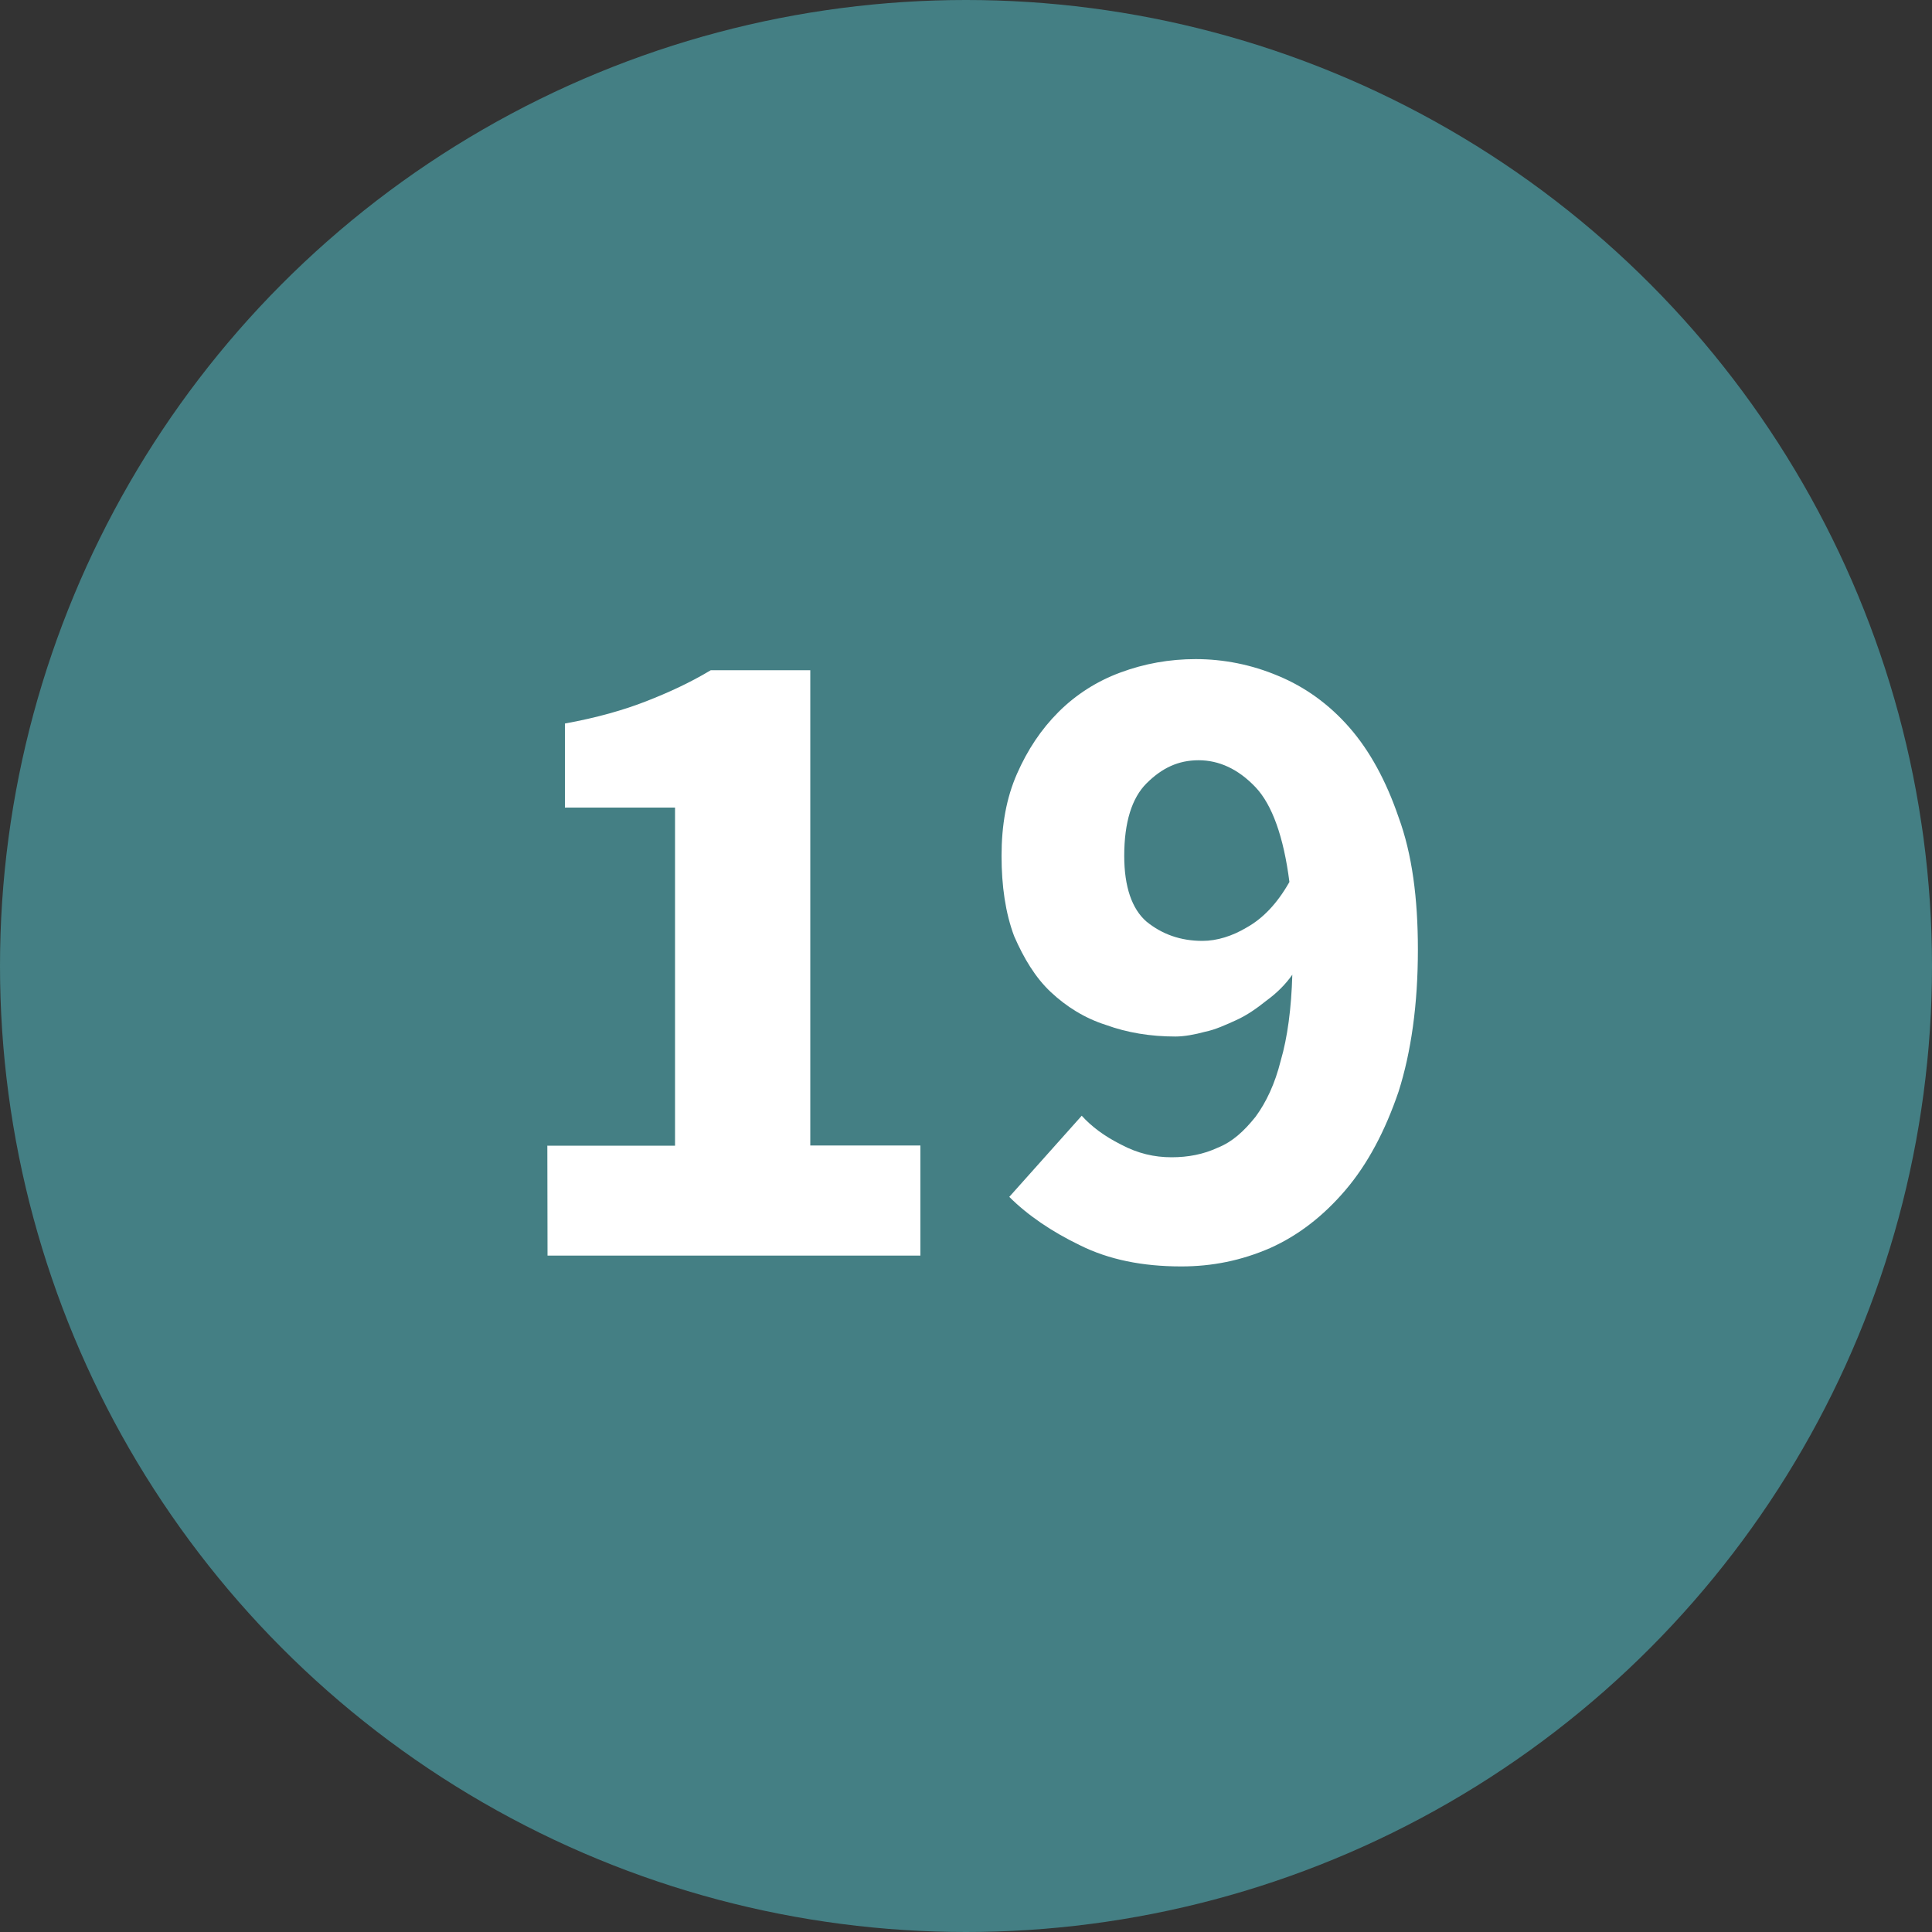
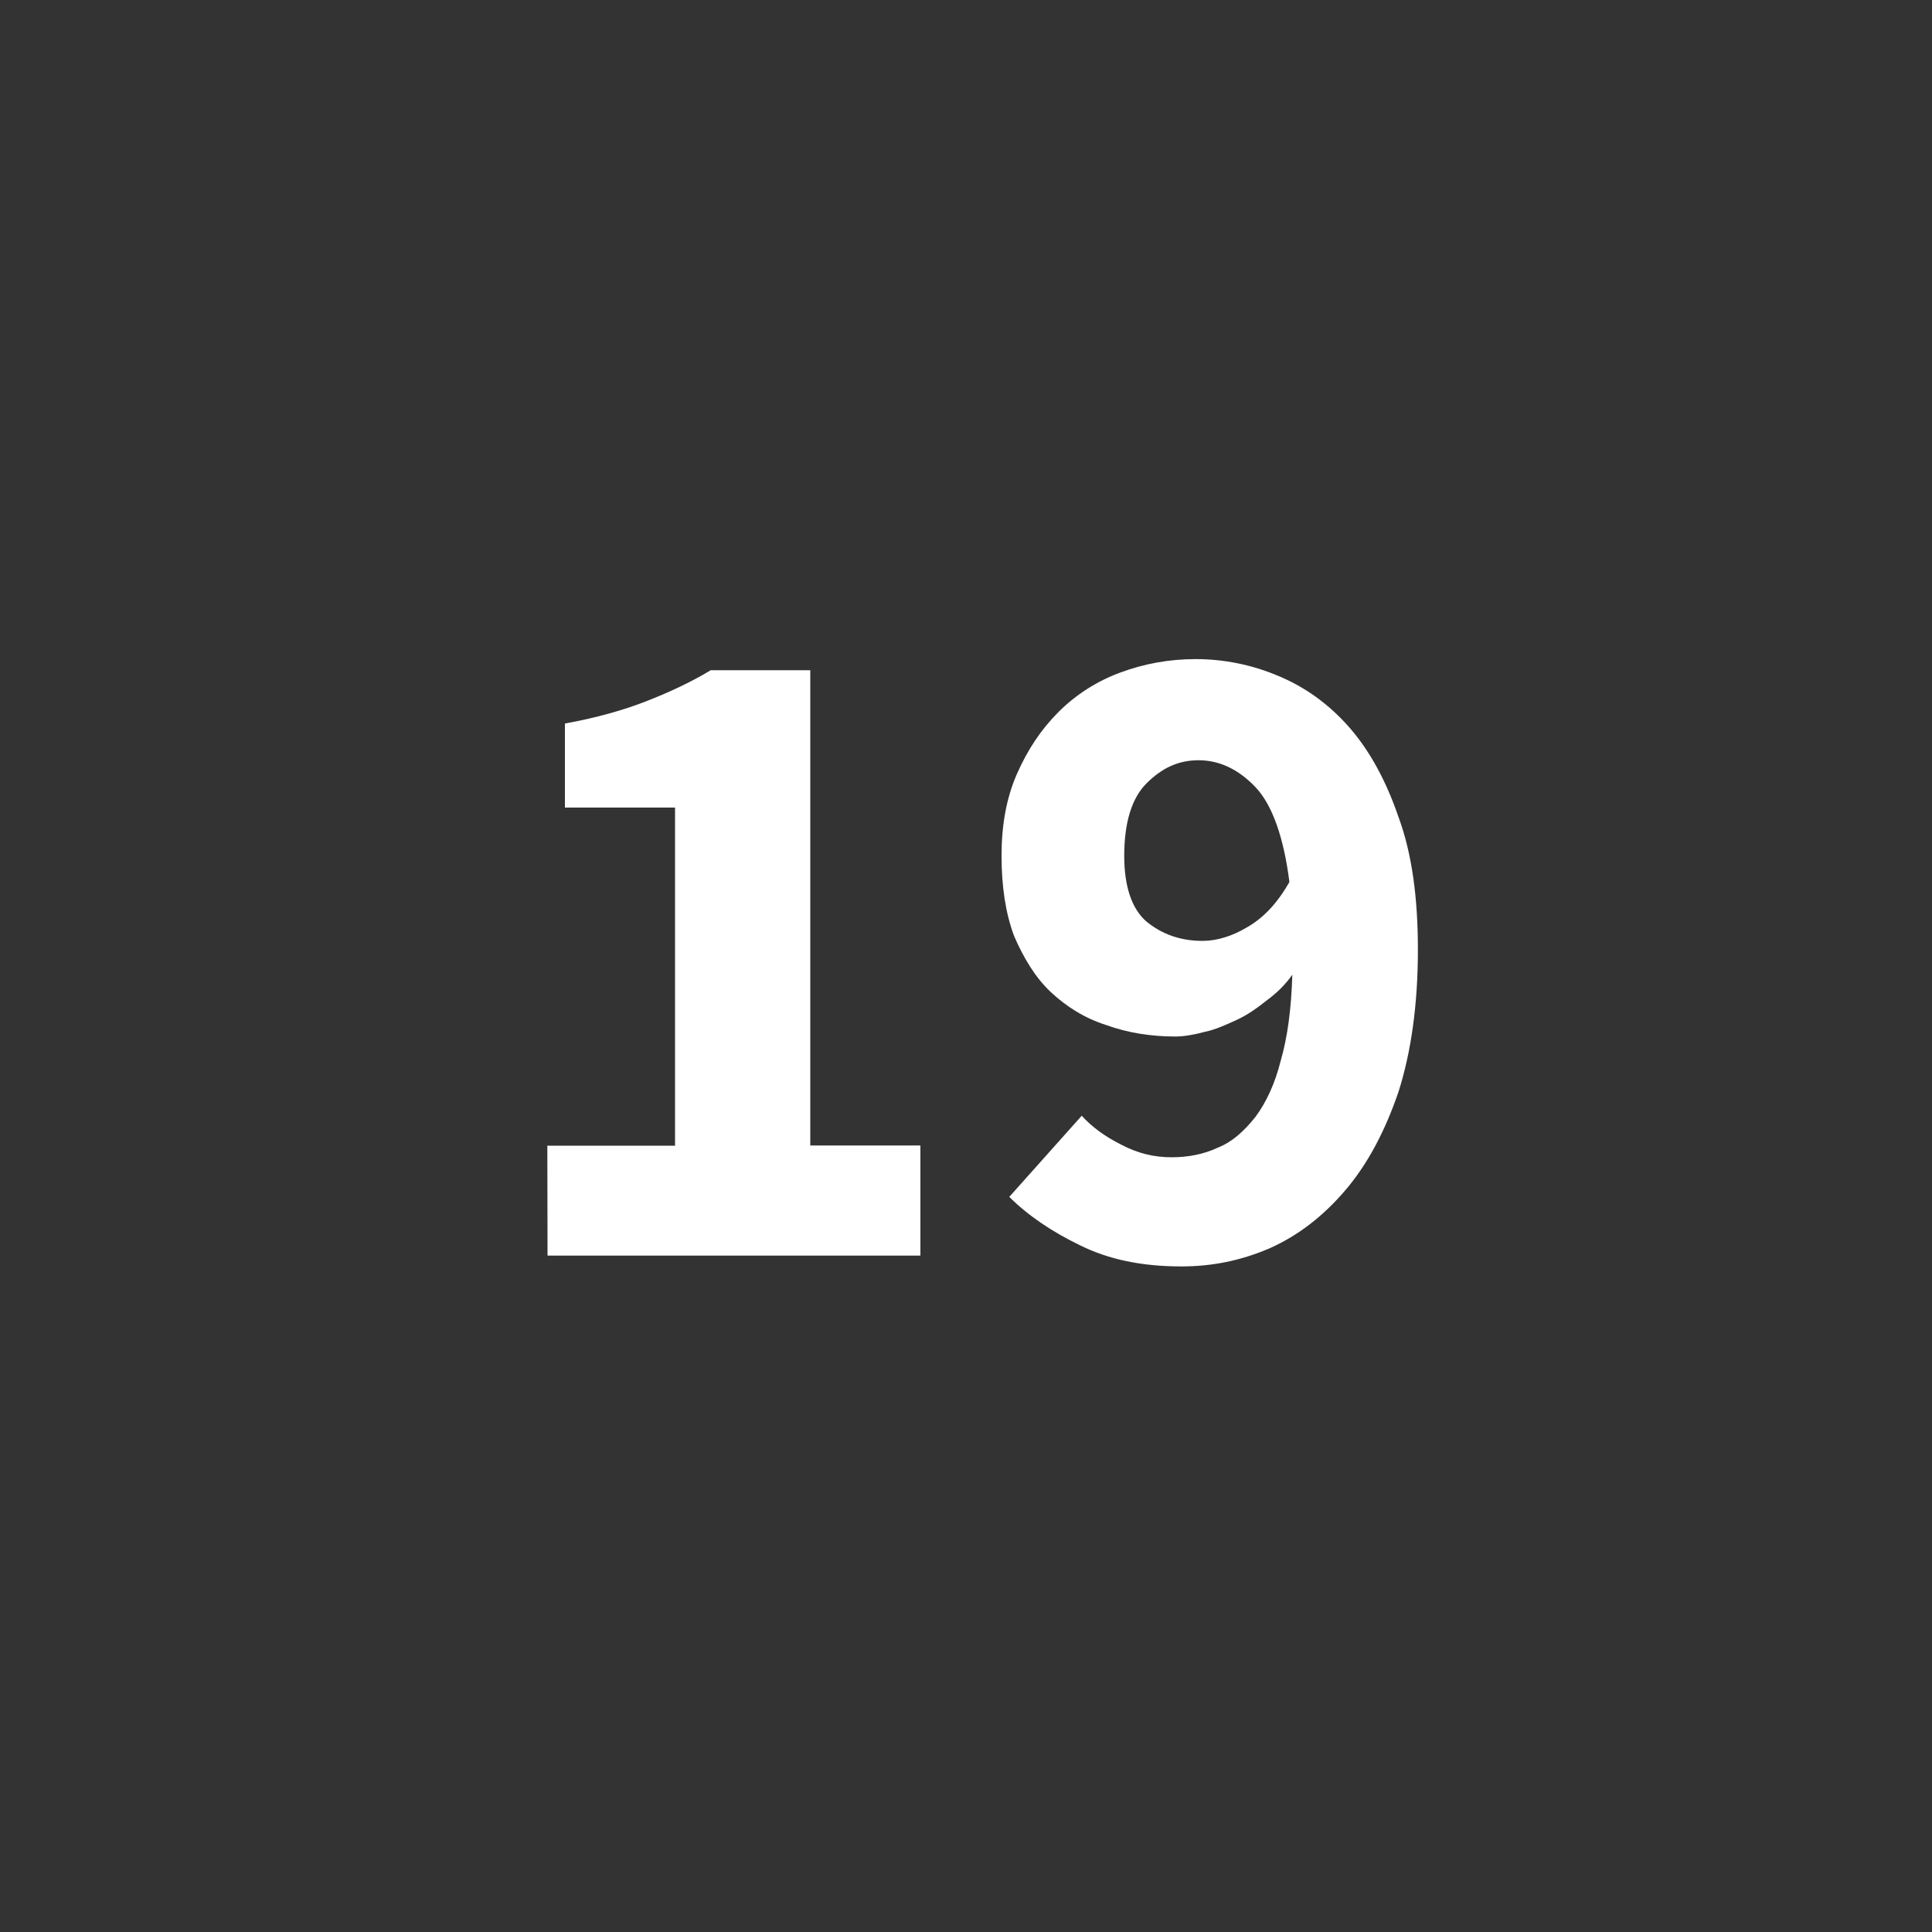
<svg xmlns="http://www.w3.org/2000/svg" xmlns:ns1="http://www.bohemiancoding.com/sketch/ns" height="20px" width="20px" version="1.1" viewBox="0 0 20 20">
  <rect x="0" y="0" width="20" height="20" fill="#333333" stroke="none" />
  <title>19</title>
  <desc>Created with Sketch.</desc>
  <g fill="none" ns1:type="MSPage" fill-rule="evenodd">
    <g ns1:type="MSLayerGroup">
      <g ns1:type="MSShapeGroup">
-         <circle cy="10" cx="10" r="10" fill="#447F84" />
        <g transform="translate(5 6)" fill="#fff">
          <path d="m0.668 5.86h1.32v-3.5h-1.14v-0.87c0.33-0.06 0.61-0.14 0.84-0.23s0.45-0.19 0.67-0.322h1.03v4.92h1.14v1.14h-3.86l-0.002-1.14zm6.78-2.12c0.15 0 0.31-0.05 0.46-0.14 0.16-0.09 0.31-0.24 0.44-0.47-0.06-0.47-0.18-0.8-0.35-0.98-0.18-0.19-0.38-0.28-0.59-0.28s-0.38 0.08-0.54 0.24c-0.15 0.15-0.23 0.4-0.23 0.75 0 0.32 0.08 0.55 0.23 0.68 0.16 0.13 0.35 0.2 0.58 0.2zm-1.25 1.81c0.1 0.11 0.23 0.21 0.41 0.3 0.17 0.09 0.34 0.13 0.52 0.13 0.17 0 0.33-0.03 0.48-0.1 0.15-0.06 0.27-0.17 0.39-0.32 0.11-0.15 0.2-0.34 0.26-0.58 0.07-0.24 0.11-0.54 0.12-0.89-0.07 0.1-0.16 0.19-0.27 0.27-0.1 0.08-0.2 0.15-0.31 0.2s-0.22 0.1-0.32 0.12c-0.11 0.03-0.22 0.05-0.31 0.05-0.26 0-0.5-0.04-0.72-0.12-0.22-0.07-0.41-0.19-0.57-0.34s-0.28-0.35-0.38-0.58c-0.09-0.24-0.13-0.52-0.13-0.83 0-0.32 0.05-0.6 0.16-0.85s0.25-0.46 0.43-0.64 0.4-0.32 0.64-0.408c0.25-0.093 0.51-0.139 0.78-0.139 0.29 0 0.58 0.058 0.85 0.172 0.28 0.115 0.53 0.295 0.74 0.535s0.38 0.55 0.51 0.93c0.14 0.38 0.2 0.84 0.2 1.37 0 0.57-0.07 1.06-0.2 1.47-0.14 0.41-0.32 0.75-0.55 1.02s-0.49 0.47-0.78 0.6c-0.3 0.13-0.6 0.19-0.92 0.19-0.4 0-0.75-0.07-1.05-0.22-0.29-0.14-0.54-0.31-0.73-0.5l0.75-0.84z" />
        </g>
      </g>
    </g>
  </g>
</svg>